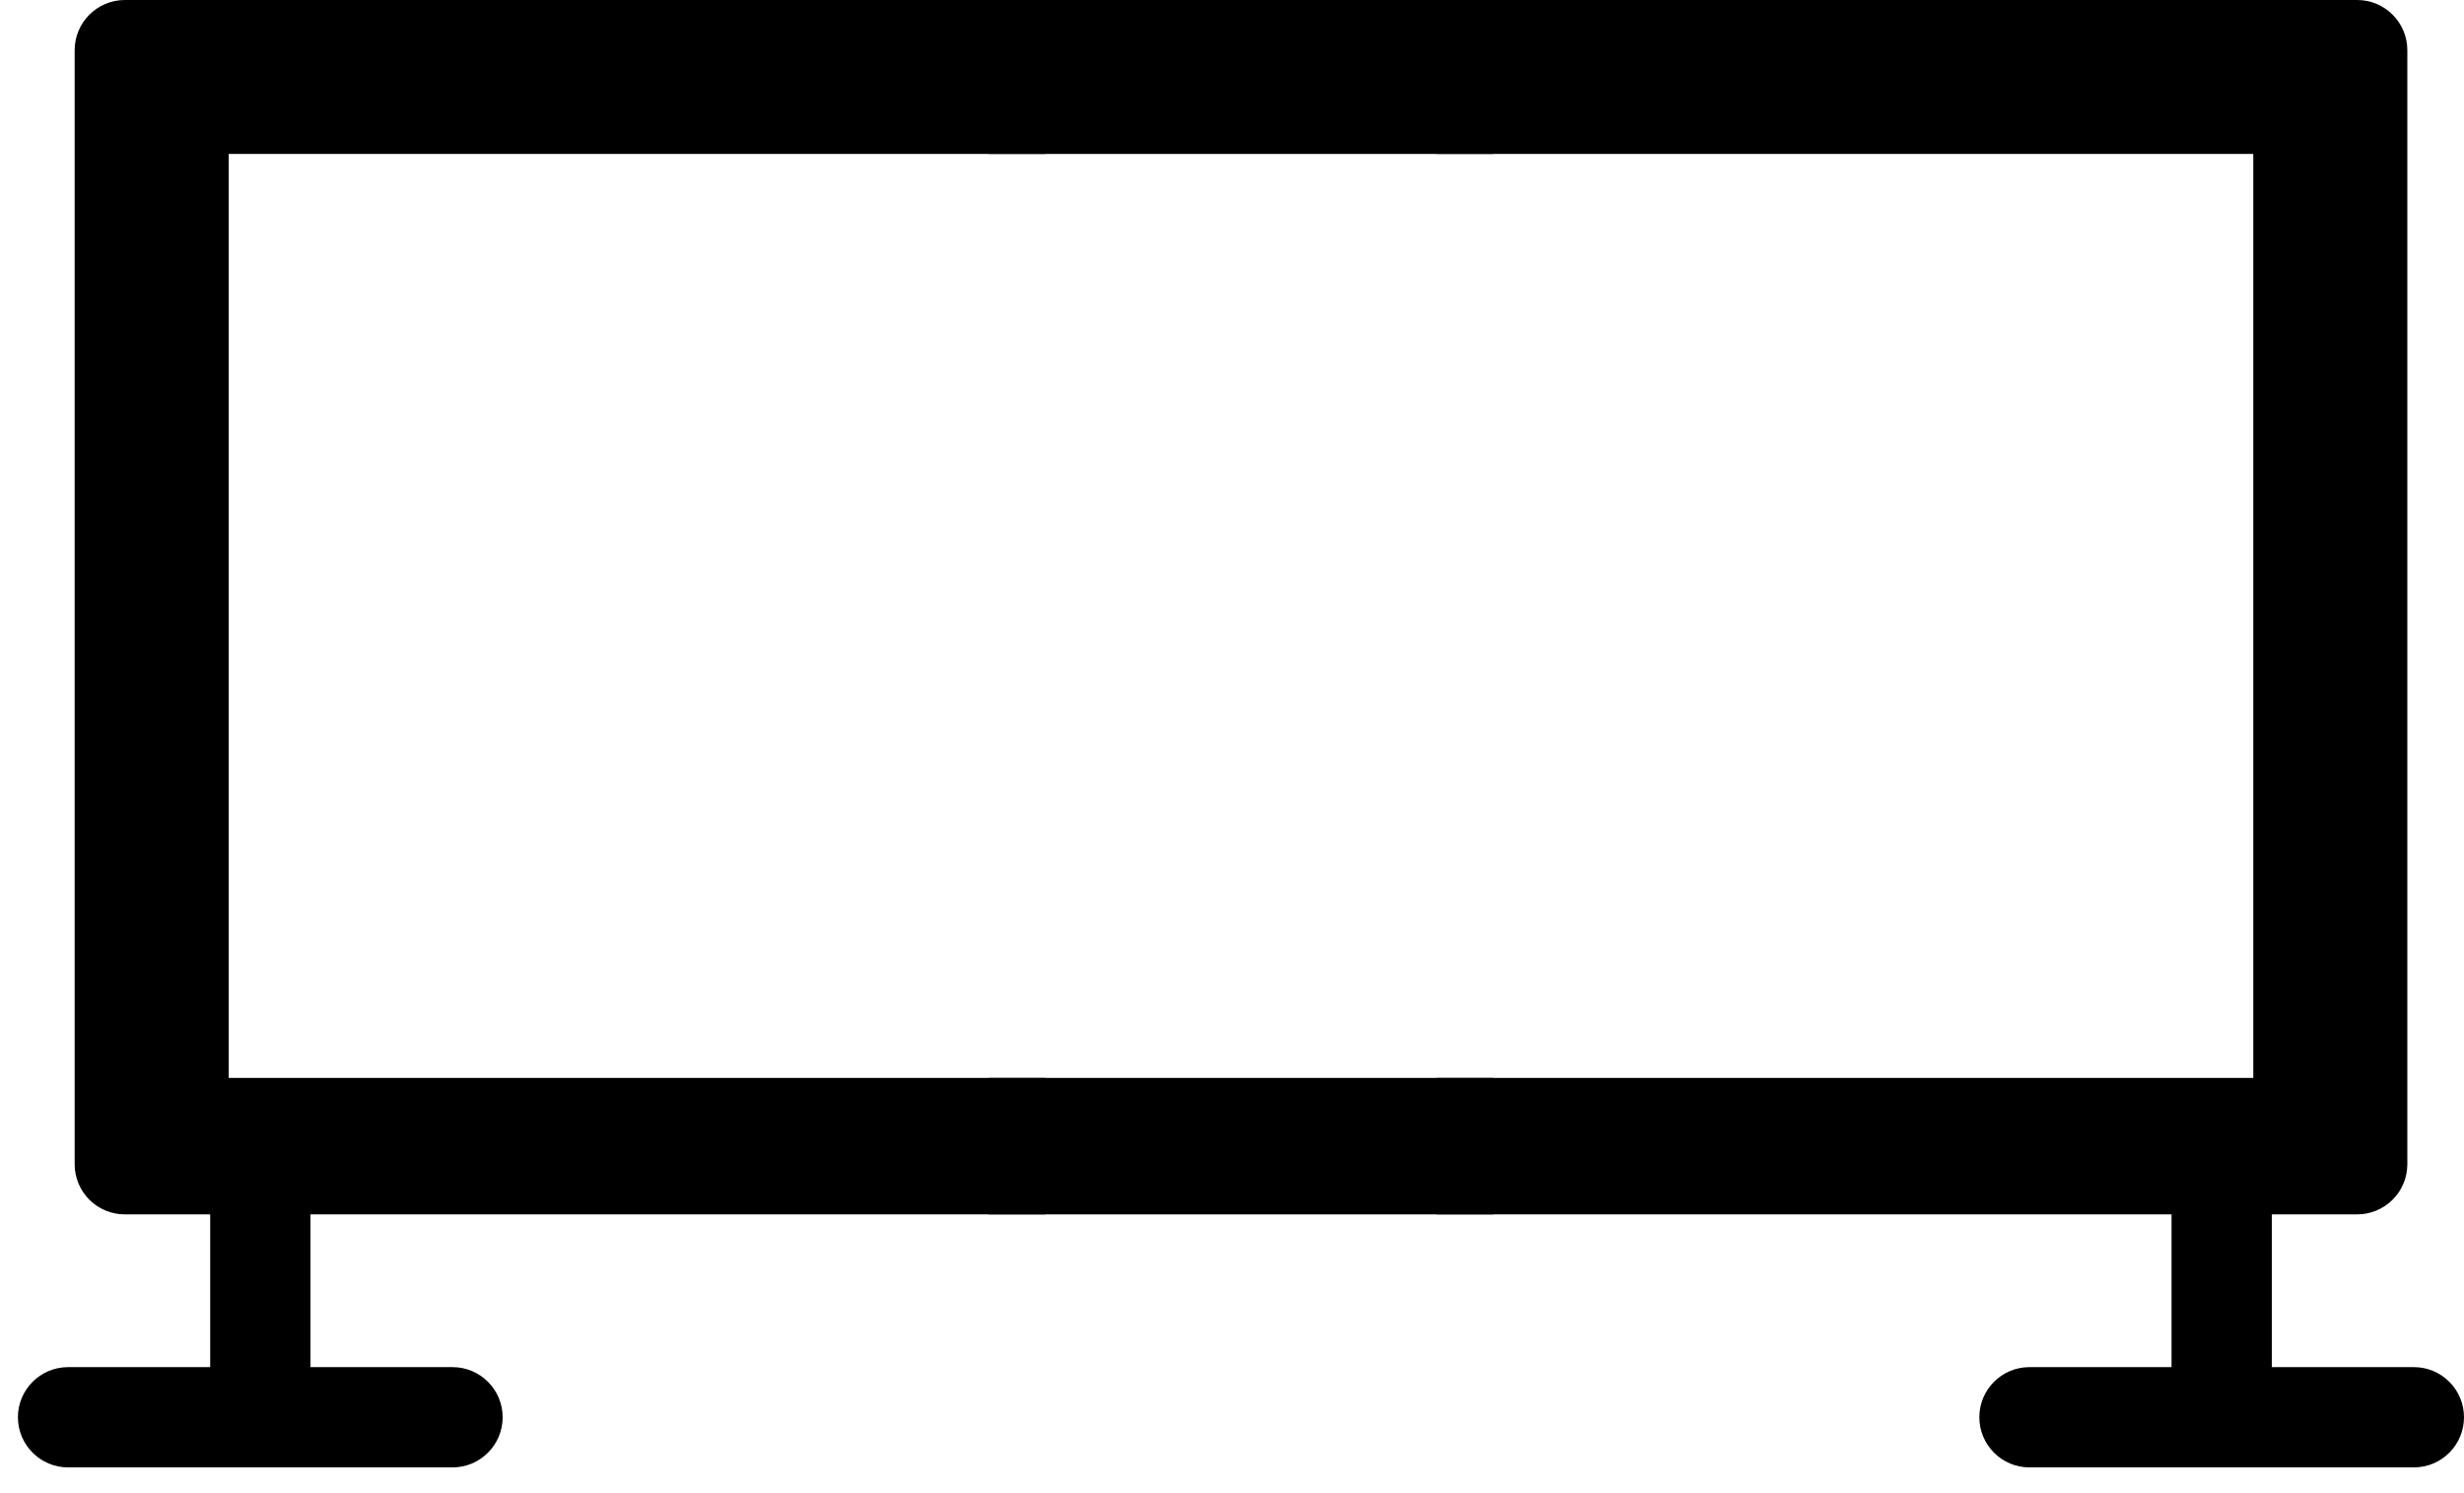
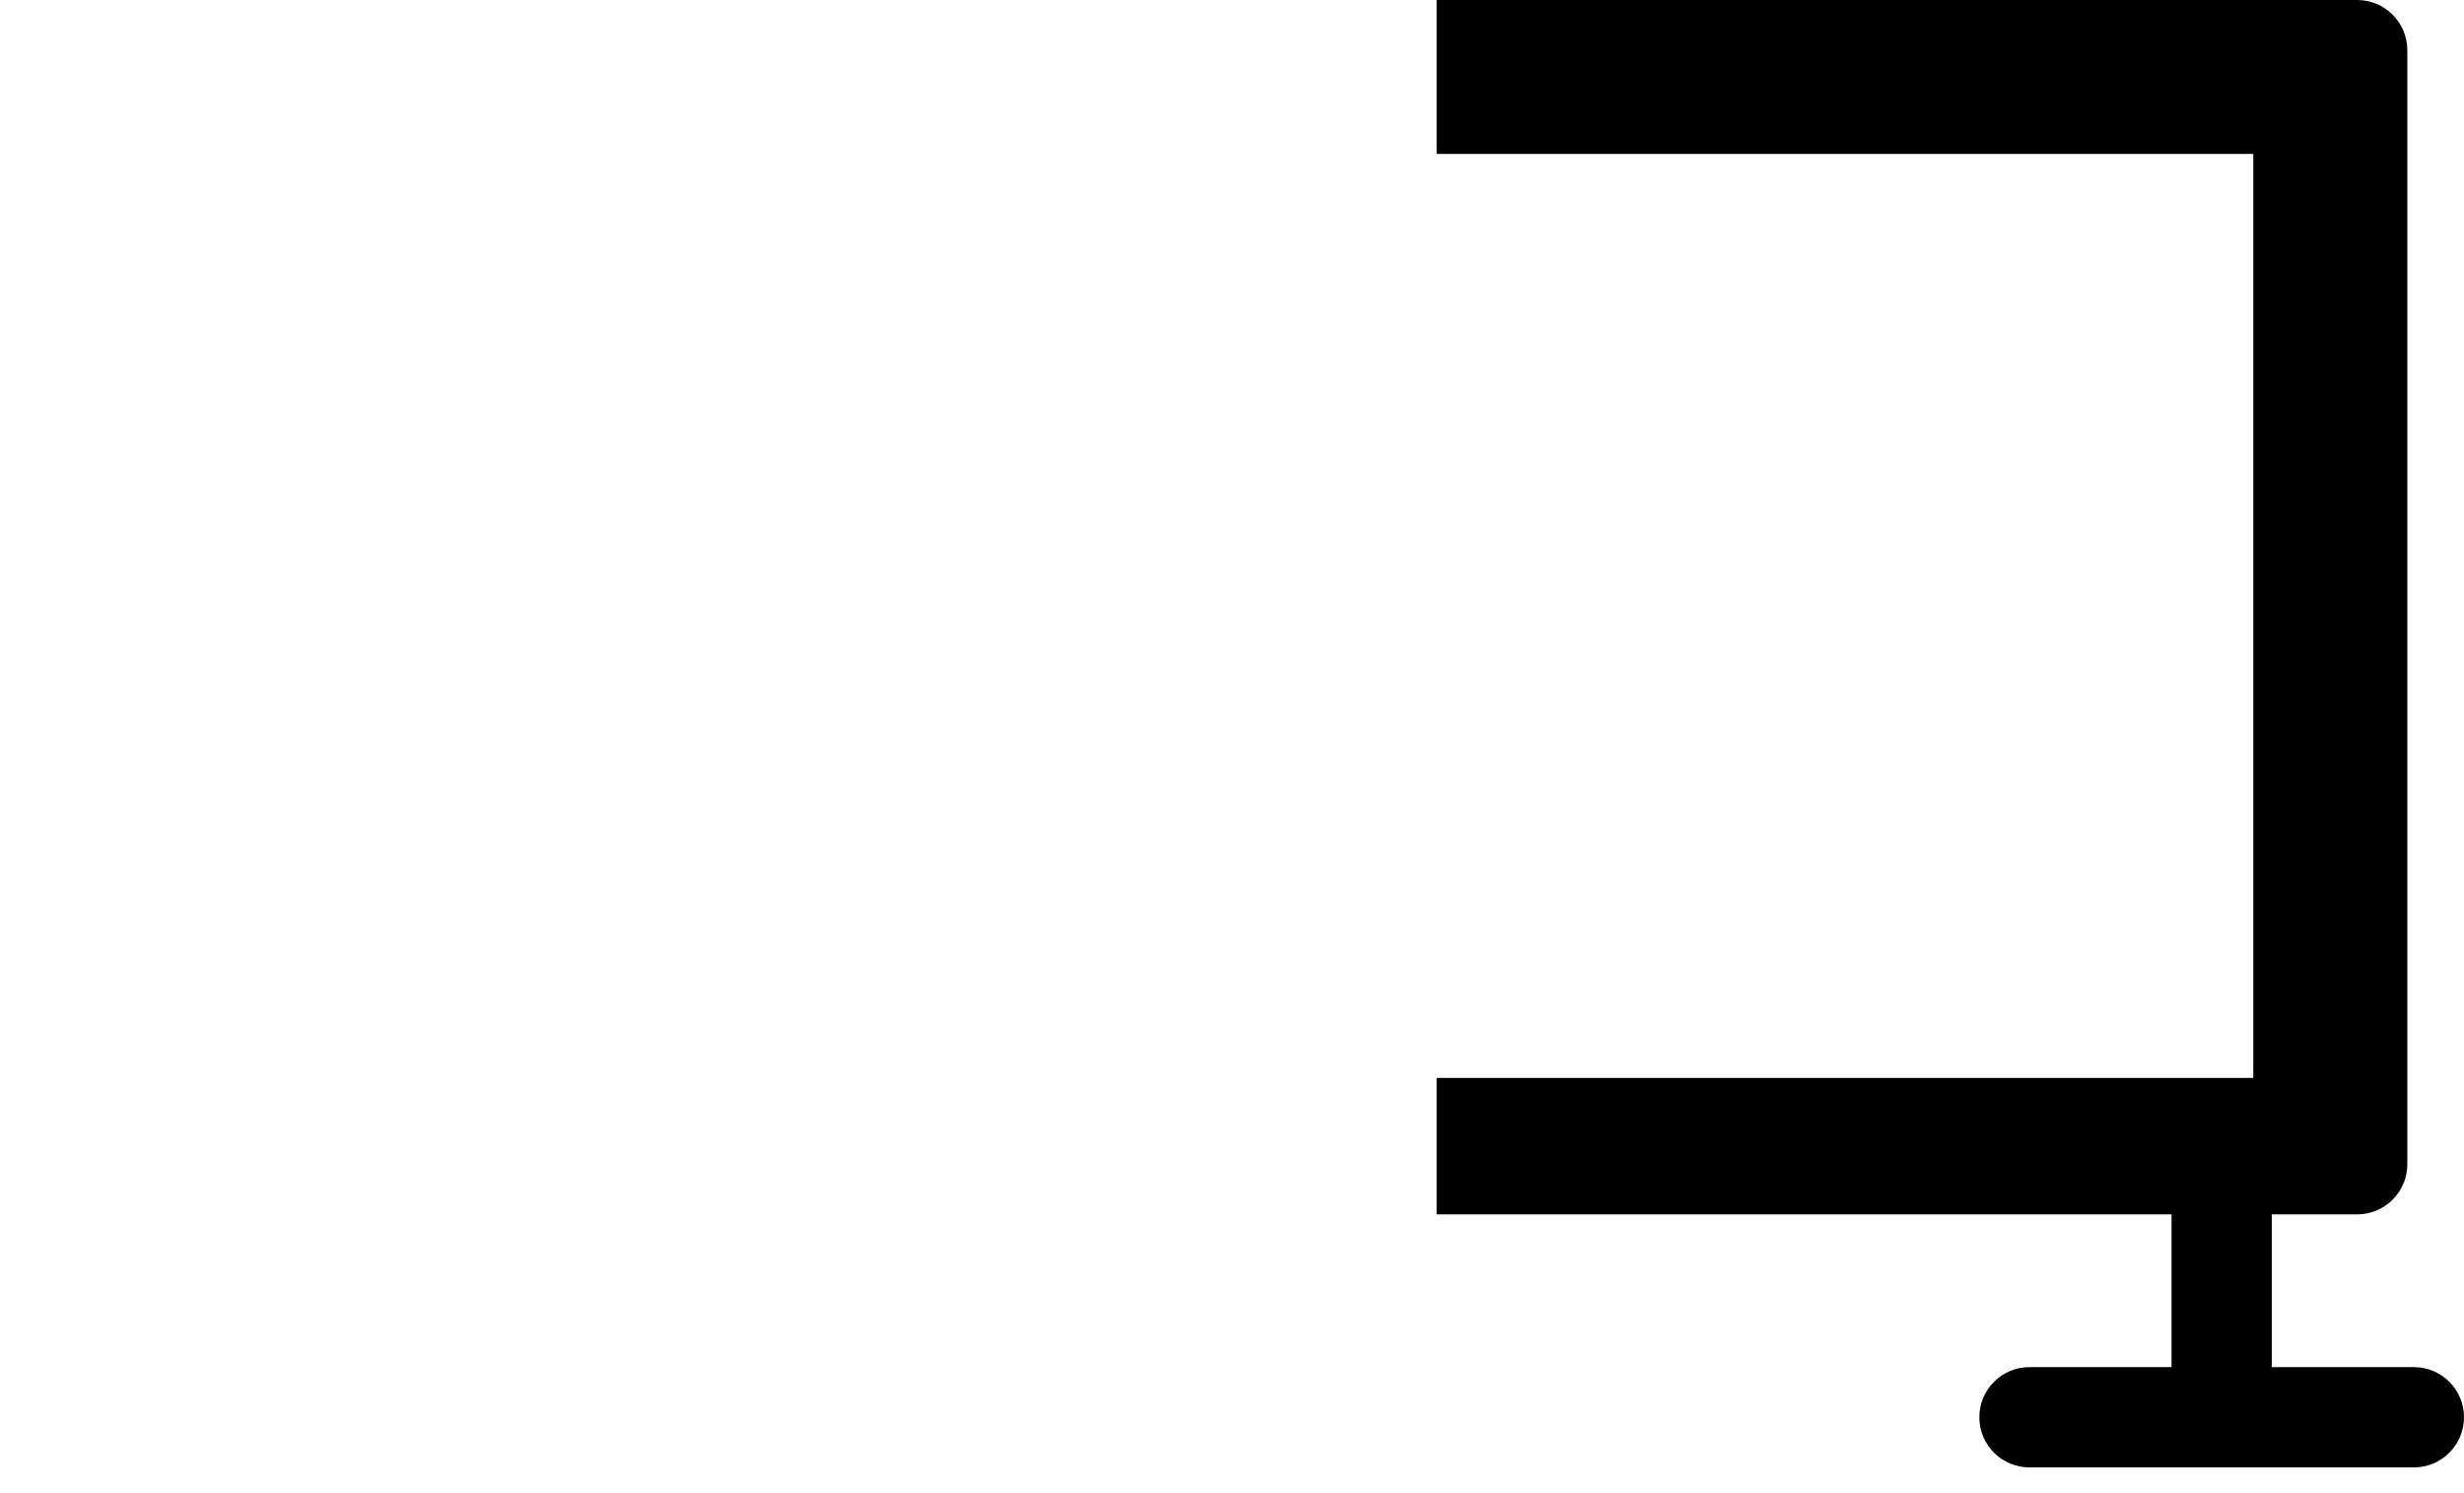
<svg xmlns="http://www.w3.org/2000/svg" width="33" height="20" viewBox="0 0 33 20" fill="none">
-   <path d="M14 0H1.672C1.301 0 1 0.301 1 0.672V15.594C1 15.617 1.001 15.639 1.003 15.661C1.004 15.667 1.005 15.673 1.006 15.679L1.008 15.689L1.008 15.695C1.01 15.706 1.011 15.716 1.013 15.726C1.015 15.734 1.017 15.742 1.019 15.749L1.021 15.758L1.023 15.766C1.025 15.774 1.027 15.782 1.029 15.79C1.032 15.798 1.035 15.806 1.038 15.814L1.04 15.821L1.043 15.829C1.045 15.836 1.048 15.844 1.051 15.852C1.054 15.859 1.057 15.866 1.061 15.873L1.065 15.88L1.067 15.886C1.071 15.895 1.075 15.903 1.079 15.911C1.083 15.918 1.087 15.924 1.091 15.931L1.095 15.938L1.099 15.945C1.104 15.952 1.108 15.96 1.113 15.968C1.118 15.975 1.124 15.982 1.129 15.989L1.135 15.997L1.141 16.005C1.144 16.01 1.148 16.015 1.152 16.02C1.18 16.055 1.212 16.086 1.246 16.114C1.251 16.118 1.256 16.121 1.261 16.125L1.269 16.131L1.274 16.135C1.282 16.141 1.291 16.147 1.299 16.153C1.306 16.158 1.313 16.162 1.32 16.166L1.327 16.17L1.336 16.175C1.342 16.179 1.349 16.183 1.355 16.187C1.362 16.191 1.37 16.194 1.377 16.197L1.385 16.201L1.392 16.204C1.399 16.208 1.407 16.212 1.415 16.215C1.422 16.218 1.429 16.22 1.436 16.223L1.445 16.226L1.452 16.228C1.46 16.231 1.468 16.235 1.477 16.237C1.484 16.239 1.492 16.241 1.499 16.243L1.507 16.245L1.517 16.247C1.525 16.249 1.533 16.251 1.541 16.253C1.549 16.255 1.558 16.256 1.566 16.257L1.576 16.258L1.586 16.26C1.592 16.261 1.599 16.262 1.606 16.263C1.628 16.265 1.65 16.266 1.672 16.266H2.815V18.312H0.912C0.541 18.312 0.24 18.613 0.24 18.983C0.24 19.354 0.541 19.655 0.912 19.655H6.061C6.431 19.655 6.732 19.354 6.732 18.983C6.732 18.613 6.431 18.312 6.061 18.312H4.158V16.266H14V14.438H3.063V2.062H14V0Z" fill="black" />
  <path d="M19.241 0H31.569C31.94 0 32.241 0.301 32.241 0.672V15.594C32.241 15.617 32.239 15.639 32.237 15.661C32.237 15.667 32.236 15.673 32.235 15.679L32.233 15.689L32.232 15.695C32.231 15.706 32.23 15.716 32.228 15.726C32.226 15.734 32.224 15.742 32.222 15.749L32.22 15.758L32.218 15.766C32.216 15.774 32.214 15.782 32.212 15.79C32.209 15.798 32.206 15.806 32.203 15.814L32.201 15.821L32.198 15.829C32.195 15.836 32.193 15.844 32.189 15.852C32.187 15.859 32.183 15.866 32.18 15.873L32.176 15.88L32.173 15.886C32.17 15.895 32.166 15.903 32.161 15.911C32.158 15.918 32.154 15.924 32.15 15.931L32.145 15.938L32.142 15.945C32.137 15.952 32.133 15.96 32.128 15.968C32.123 15.975 32.117 15.982 32.112 15.989L32.106 15.997L32.1 16.005C32.096 16.01 32.093 16.015 32.088 16.02C32.06 16.055 32.029 16.086 31.995 16.114C31.99 16.118 31.985 16.121 31.98 16.125L31.972 16.131L31.966 16.135C31.958 16.141 31.95 16.147 31.942 16.153C31.935 16.158 31.928 16.162 31.921 16.166L31.913 16.17L31.905 16.175C31.899 16.179 31.892 16.183 31.885 16.187C31.878 16.191 31.871 16.194 31.864 16.197L31.855 16.201L31.849 16.204C31.841 16.208 31.834 16.212 31.826 16.215C31.819 16.218 31.812 16.22 31.805 16.223L31.796 16.226L31.789 16.228C31.781 16.231 31.772 16.235 31.764 16.237C31.756 16.239 31.749 16.241 31.741 16.243L31.733 16.245L31.724 16.247C31.716 16.249 31.708 16.251 31.7 16.253C31.692 16.255 31.683 16.256 31.674 16.257L31.665 16.258L31.655 16.26C31.648 16.261 31.642 16.262 31.635 16.263C31.613 16.265 31.591 16.266 31.569 16.266H30.426V18.312H32.329C32.7 18.312 33 18.613 33 18.983C33 19.354 32.7 19.655 32.329 19.655H27.18C26.809 19.655 26.509 19.354 26.509 18.983C26.509 18.613 26.809 18.312 27.18 18.312H29.083V16.266H19.241V14.438H30.178V2.062H19.241V0Z" fill="black" />
-   <path d="M20 0H13.241V2.062H20V0Z" fill="black" />
-   <path d="M20 14.438H13.241V16.266H20V14.438Z" fill="black" />
</svg>